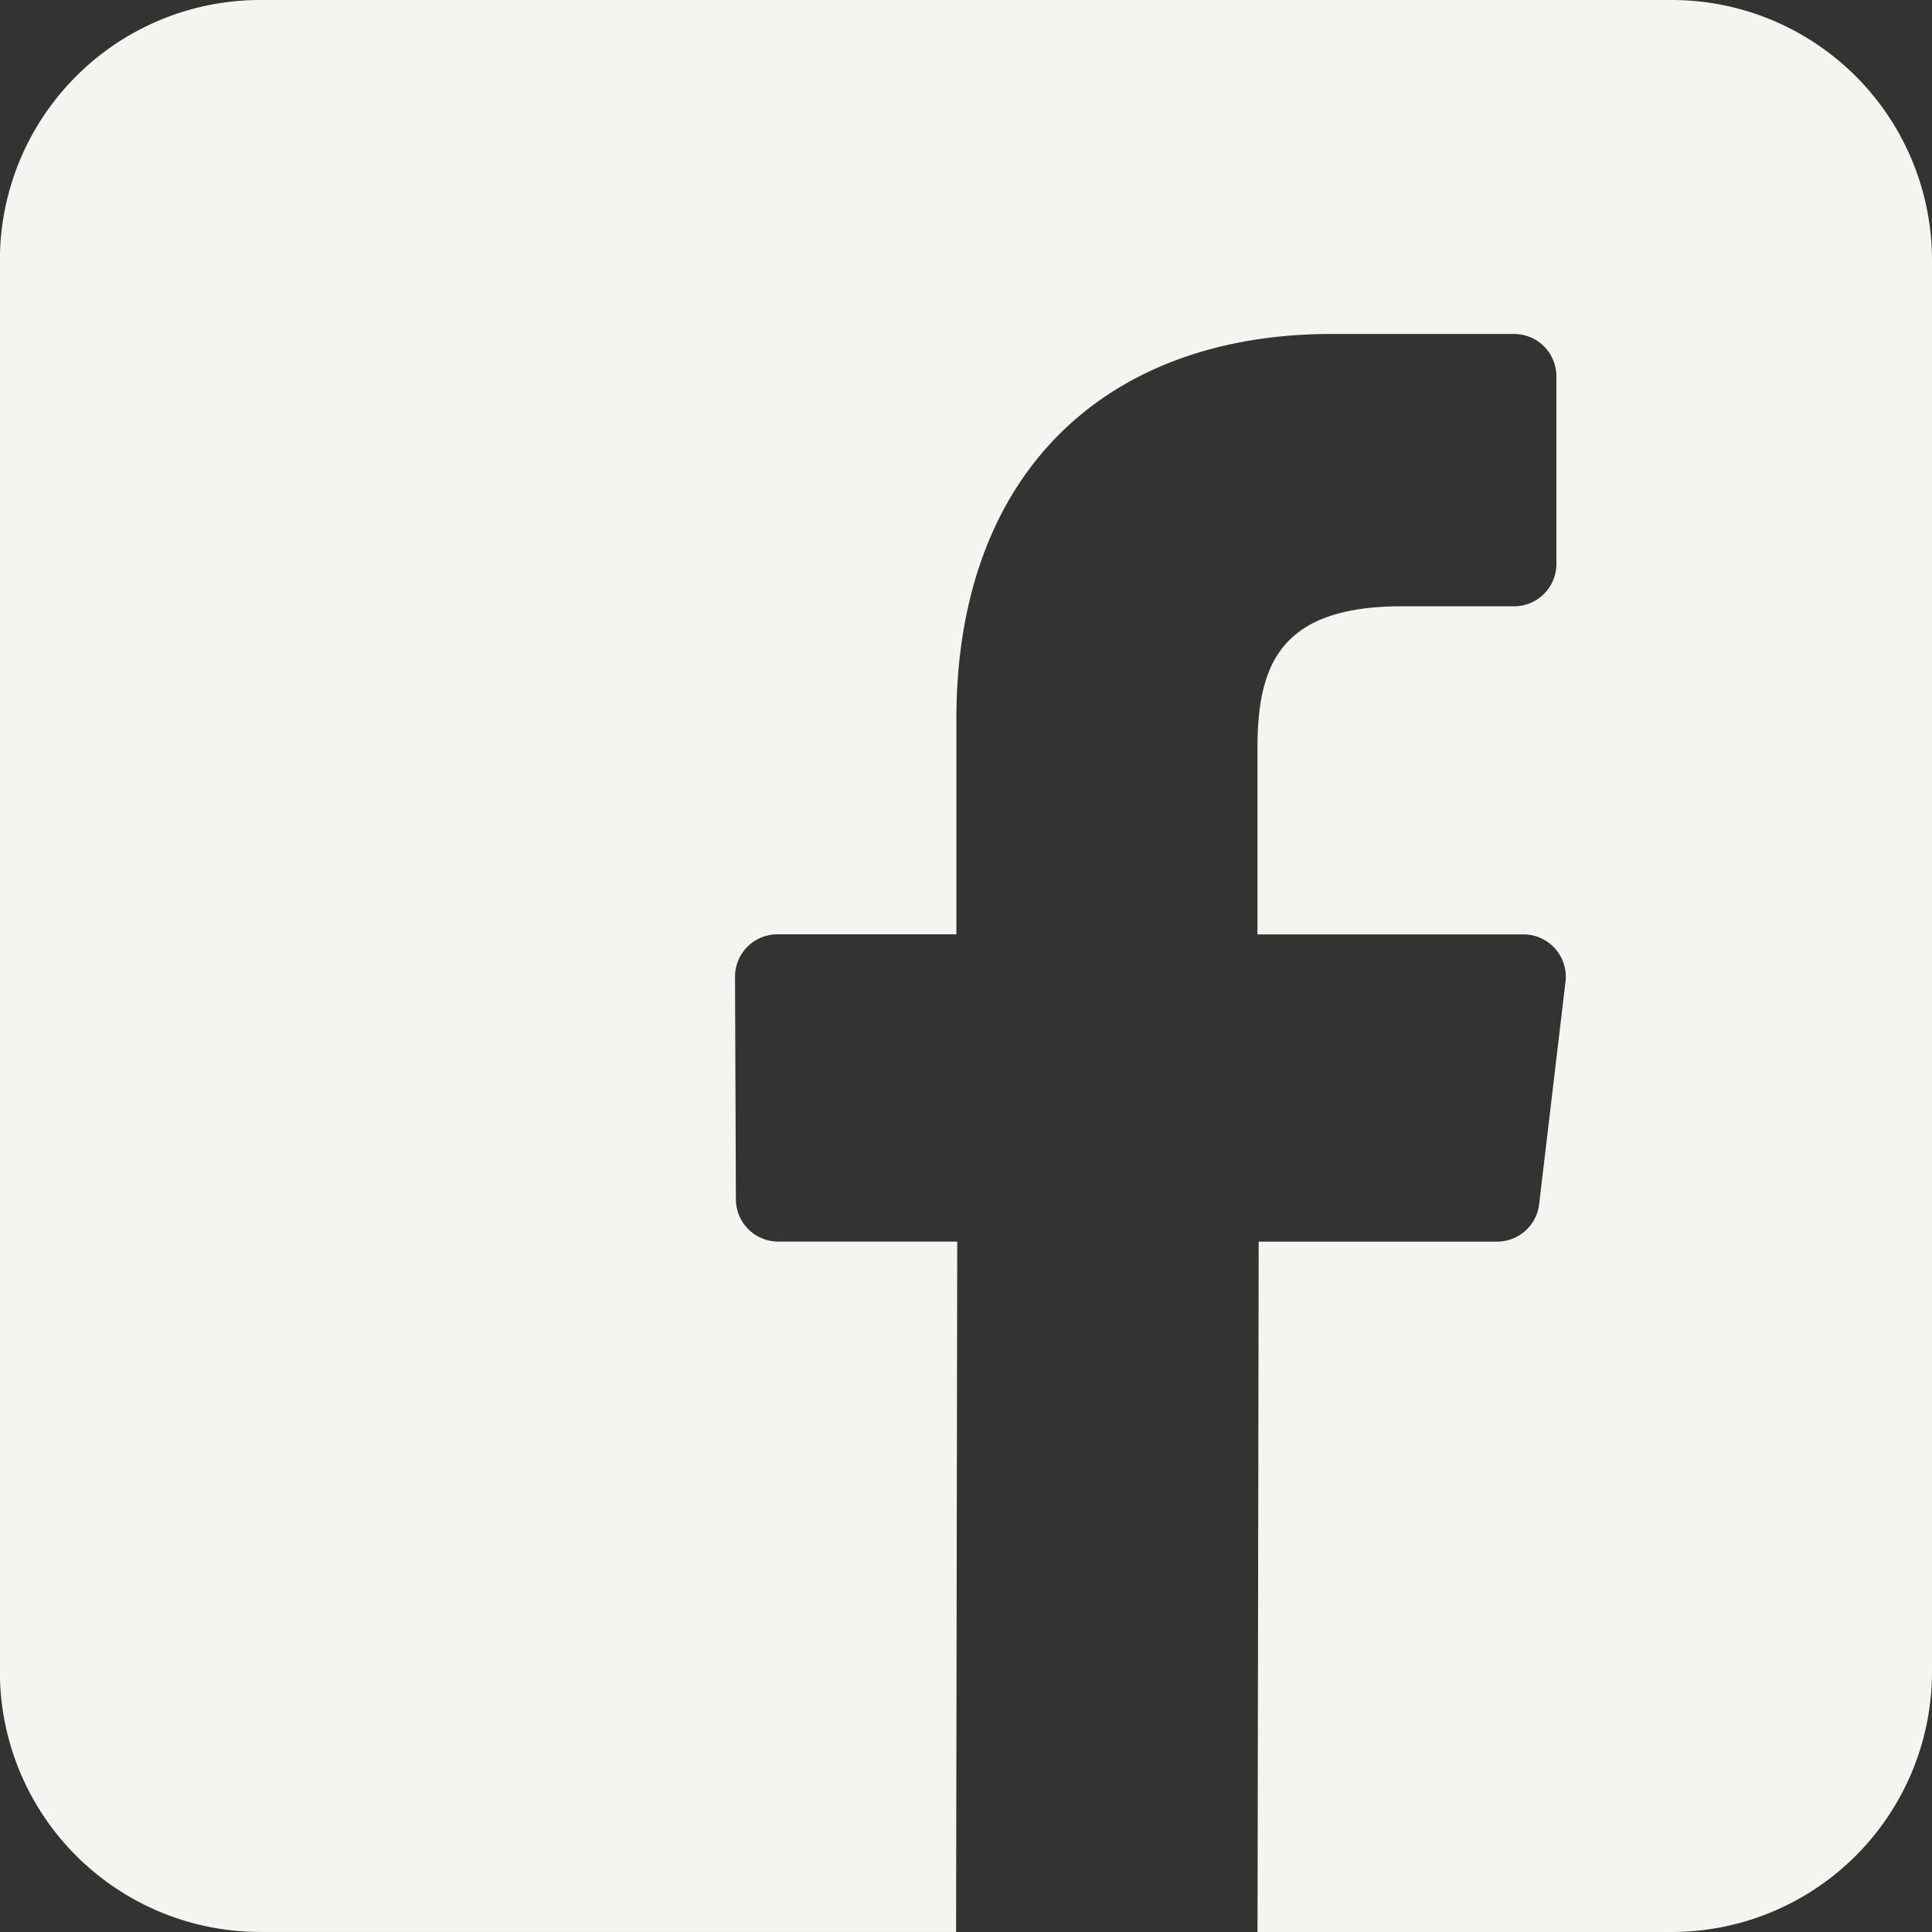
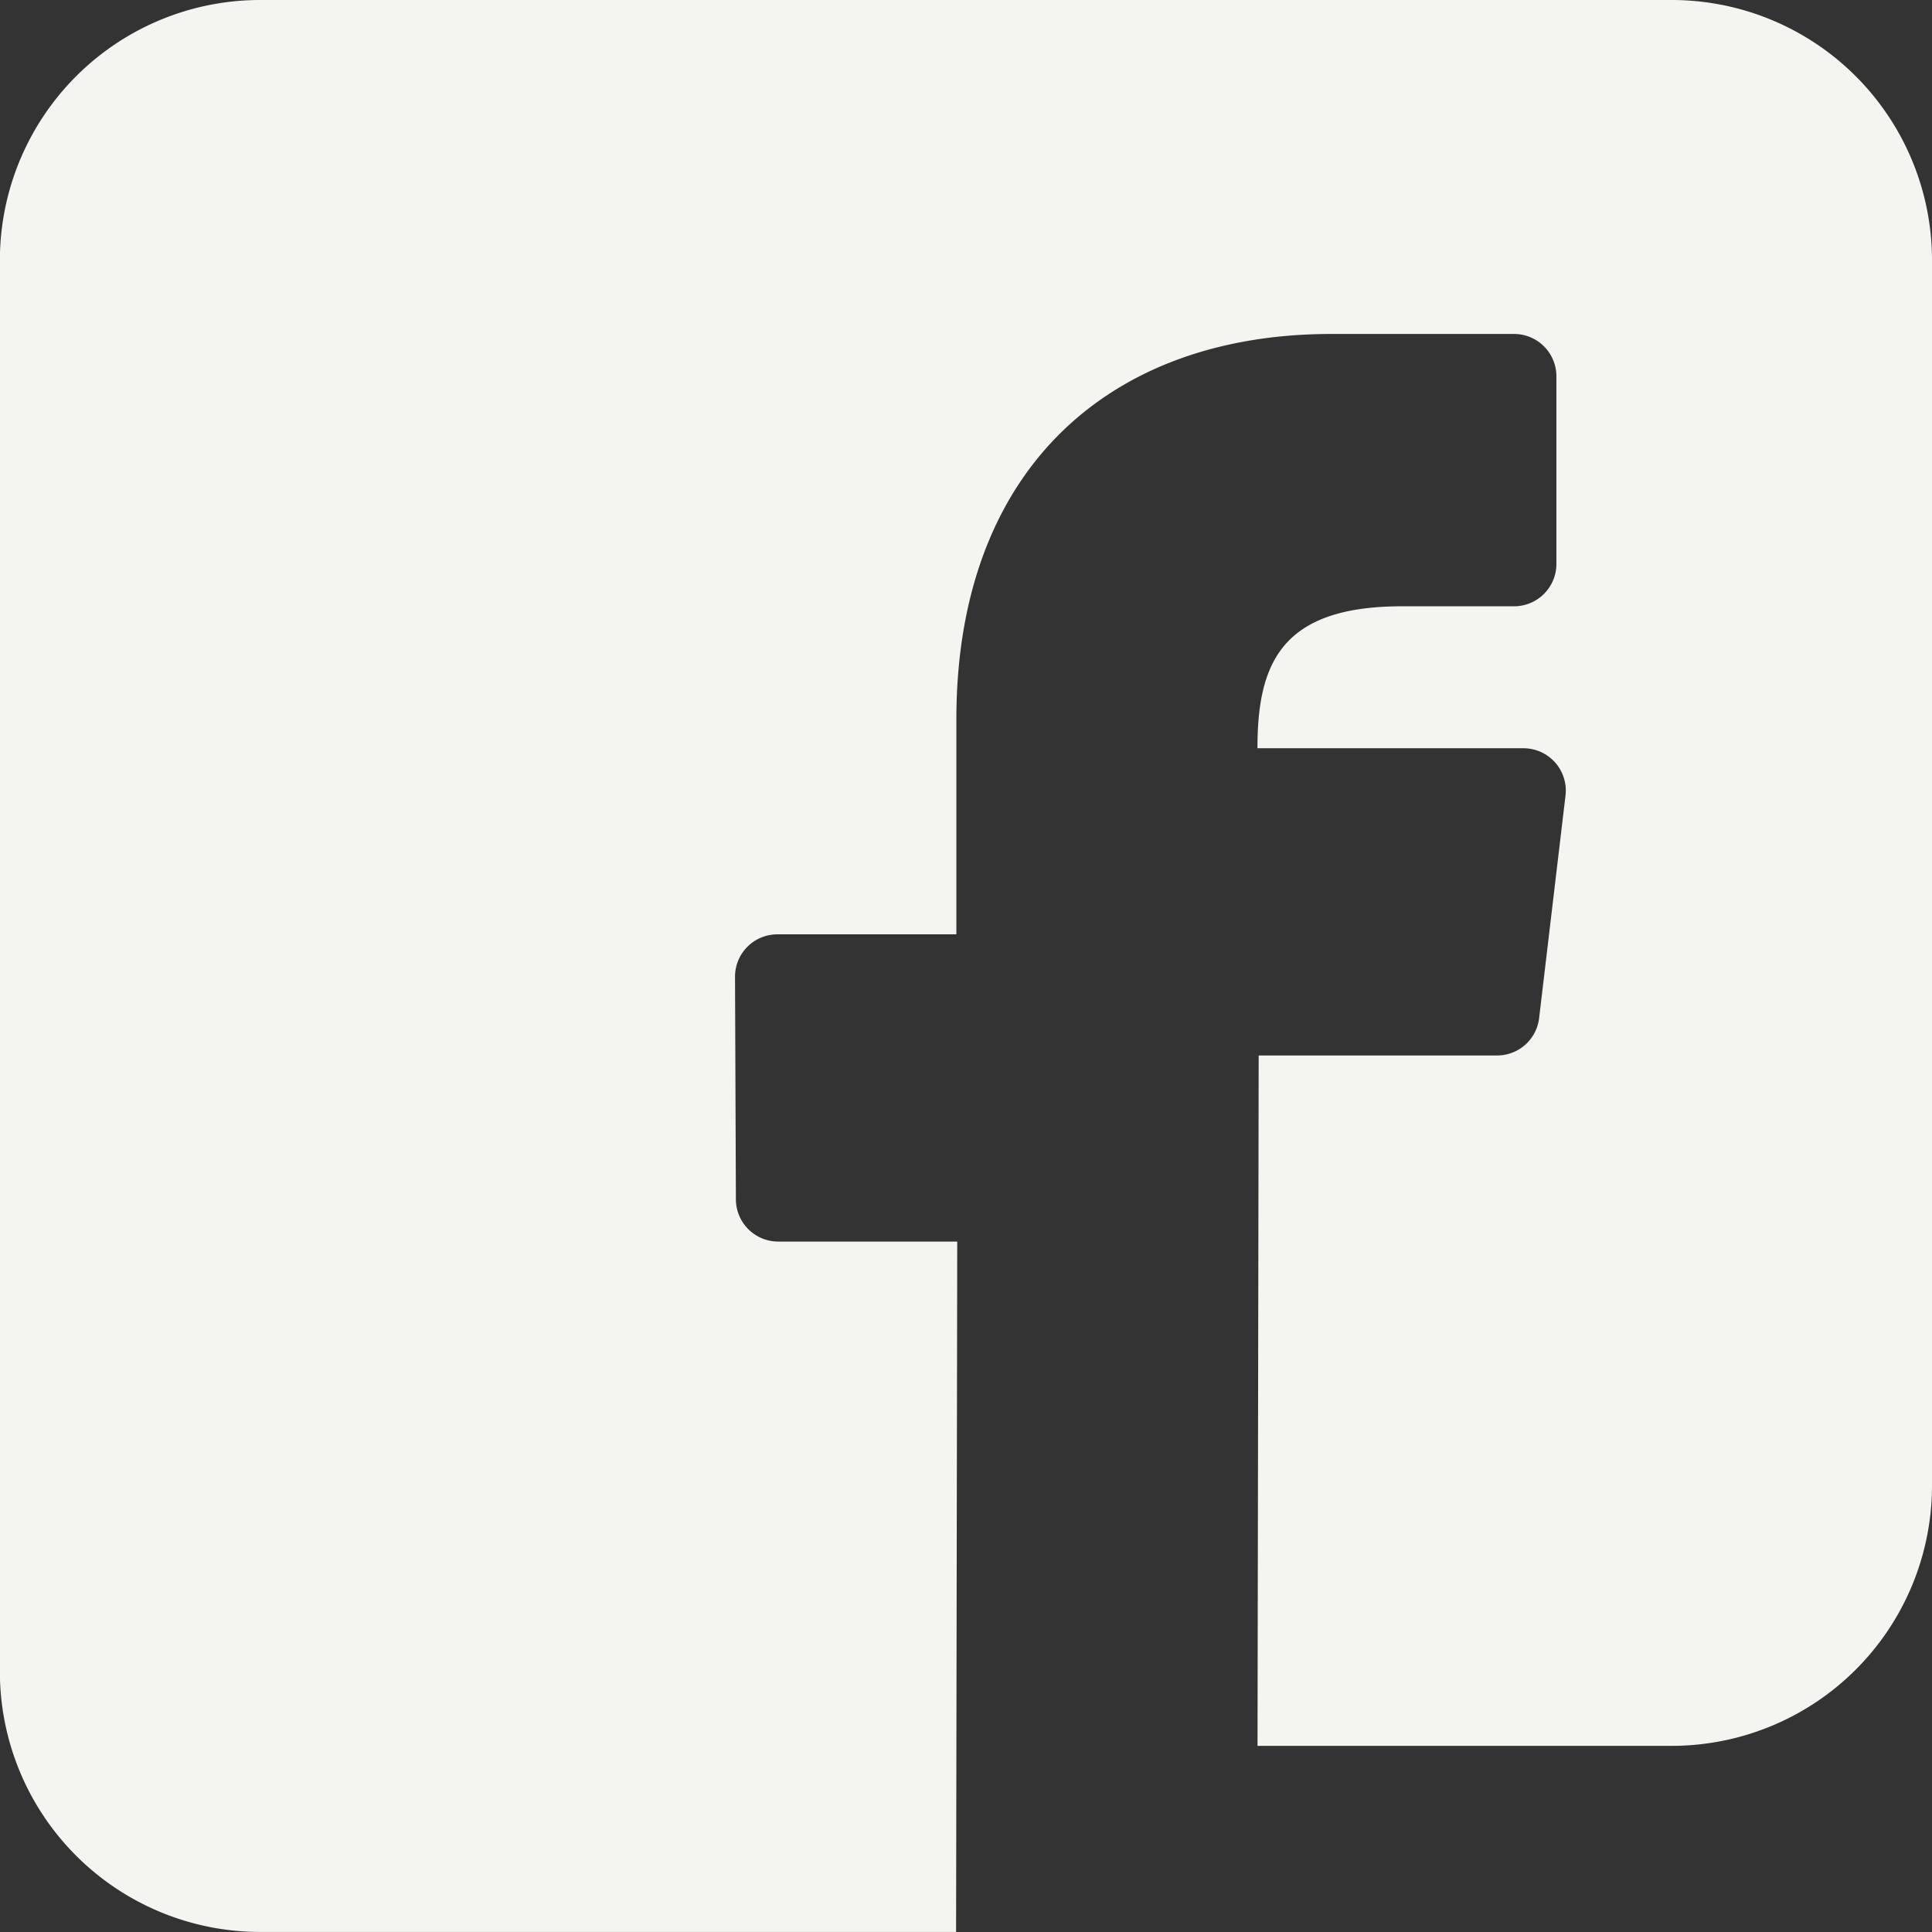
<svg xmlns="http://www.w3.org/2000/svg" width="33.316" height="33.316" viewBox="0 0 33.316 33.316">
  <rect x="0" y="0" width="33.316" height="33.316" fill="#333333" stroke="none" />
-   <path id="icon-facebook" d="M28.828,0H4.491A4.489,4.489,0,0,0,0,4.489V28.826a4.489,4.489,0,0,0,4.489,4.489h12l.02-11.905H13.422a.73.73,0,0,1-.73-.727l-.015-3.838a.73.73,0,0,1,.73-.733h3.087V12.405c0-4.3,2.628-6.646,6.467-6.646h3.15a.73.73,0,0,1,.73.73V9.725a.73.73,0,0,1-.729.73H24.178c-2.088,0-2.492.992-2.492,2.448v3.21h4.587a.73.73,0,0,1,.725.816l-.455,3.838a.73.73,0,0,1-.725.644H21.707l-.02,11.905h7.142a4.489,4.489,0,0,0,4.489-4.489V4.489A4.489,4.489,0,0,0,28.828,0Z" transform="translate(-0.002)" fill="#f4f4f0" />
+   <path id="icon-facebook" d="M28.828,0H4.491A4.489,4.489,0,0,0,0,4.489V28.826a4.489,4.489,0,0,0,4.489,4.489h12l.02-11.905H13.422a.73.73,0,0,1-.73-.727l-.015-3.838a.73.73,0,0,1,.73-.733h3.087V12.405c0-4.3,2.628-6.646,6.467-6.646h3.15a.73.73,0,0,1,.73.73V9.725a.73.73,0,0,1-.729.73H24.178c-2.088,0-2.492.992-2.492,2.448h4.587a.73.73,0,0,1,.725.816l-.455,3.838a.73.73,0,0,1-.725.644H21.707l-.02,11.905h7.142a4.489,4.489,0,0,0,4.489-4.489V4.489A4.489,4.489,0,0,0,28.828,0Z" transform="translate(-0.002)" fill="#f4f4f0" />
</svg>